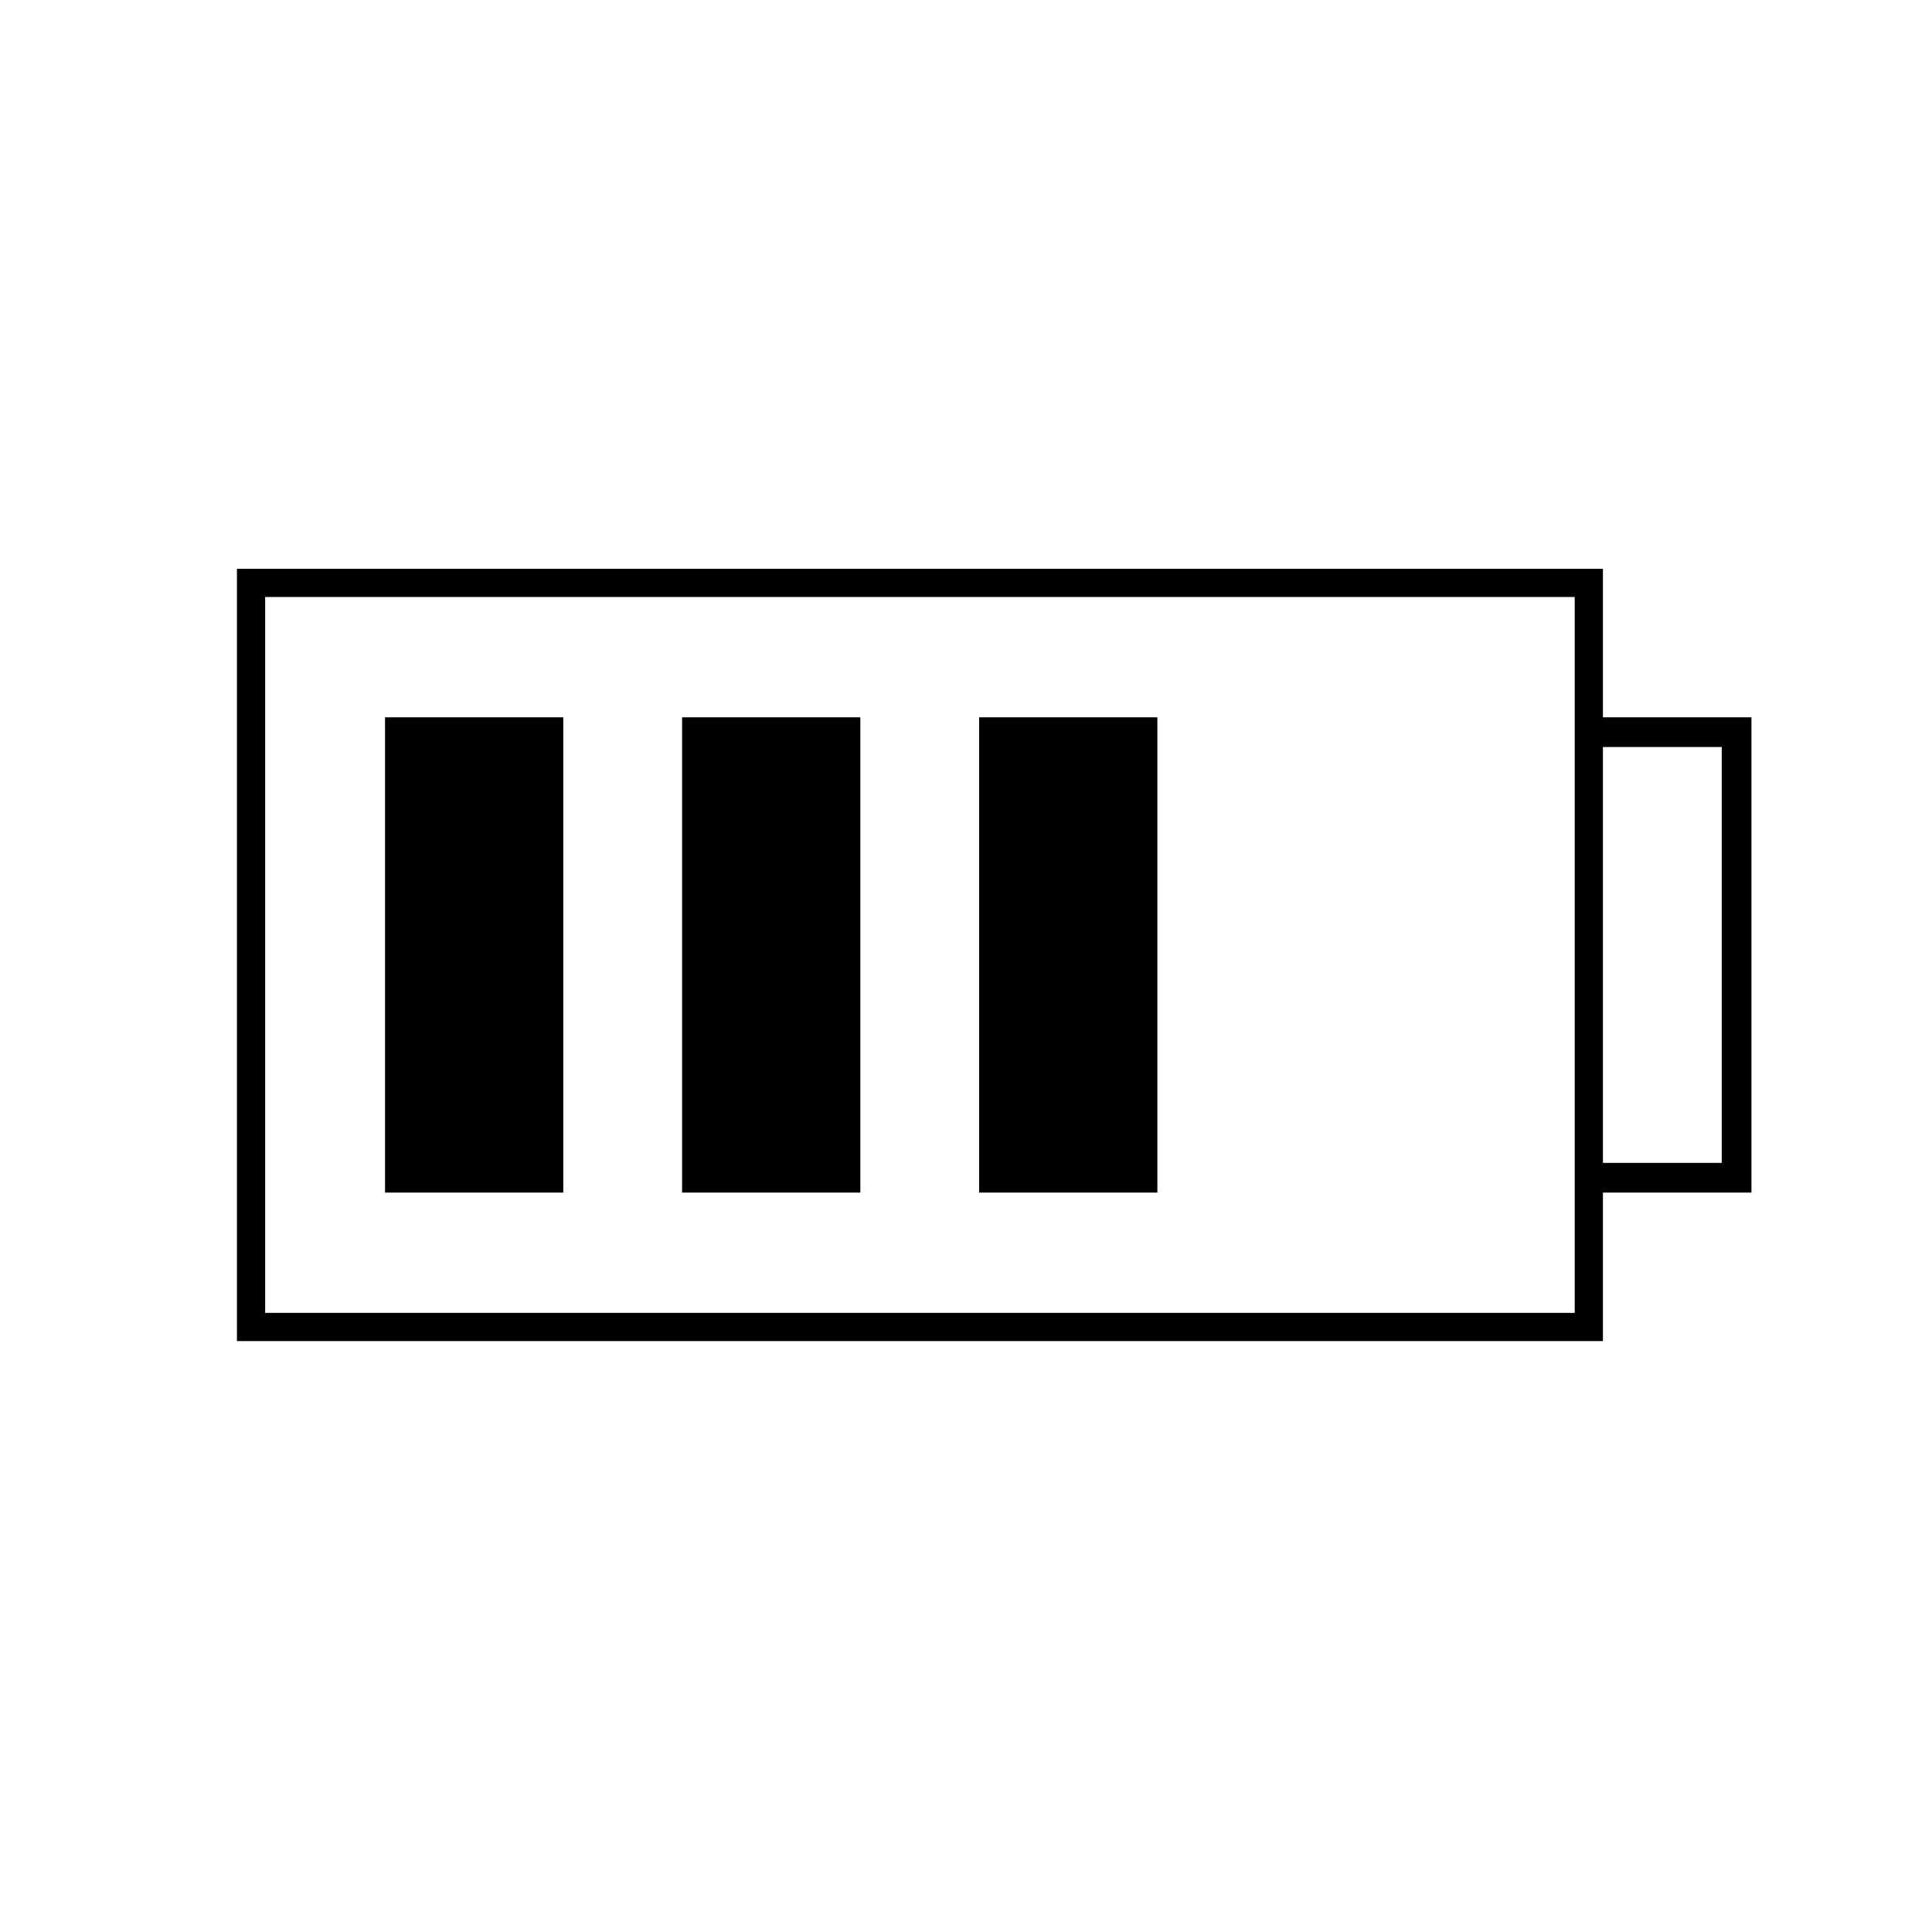
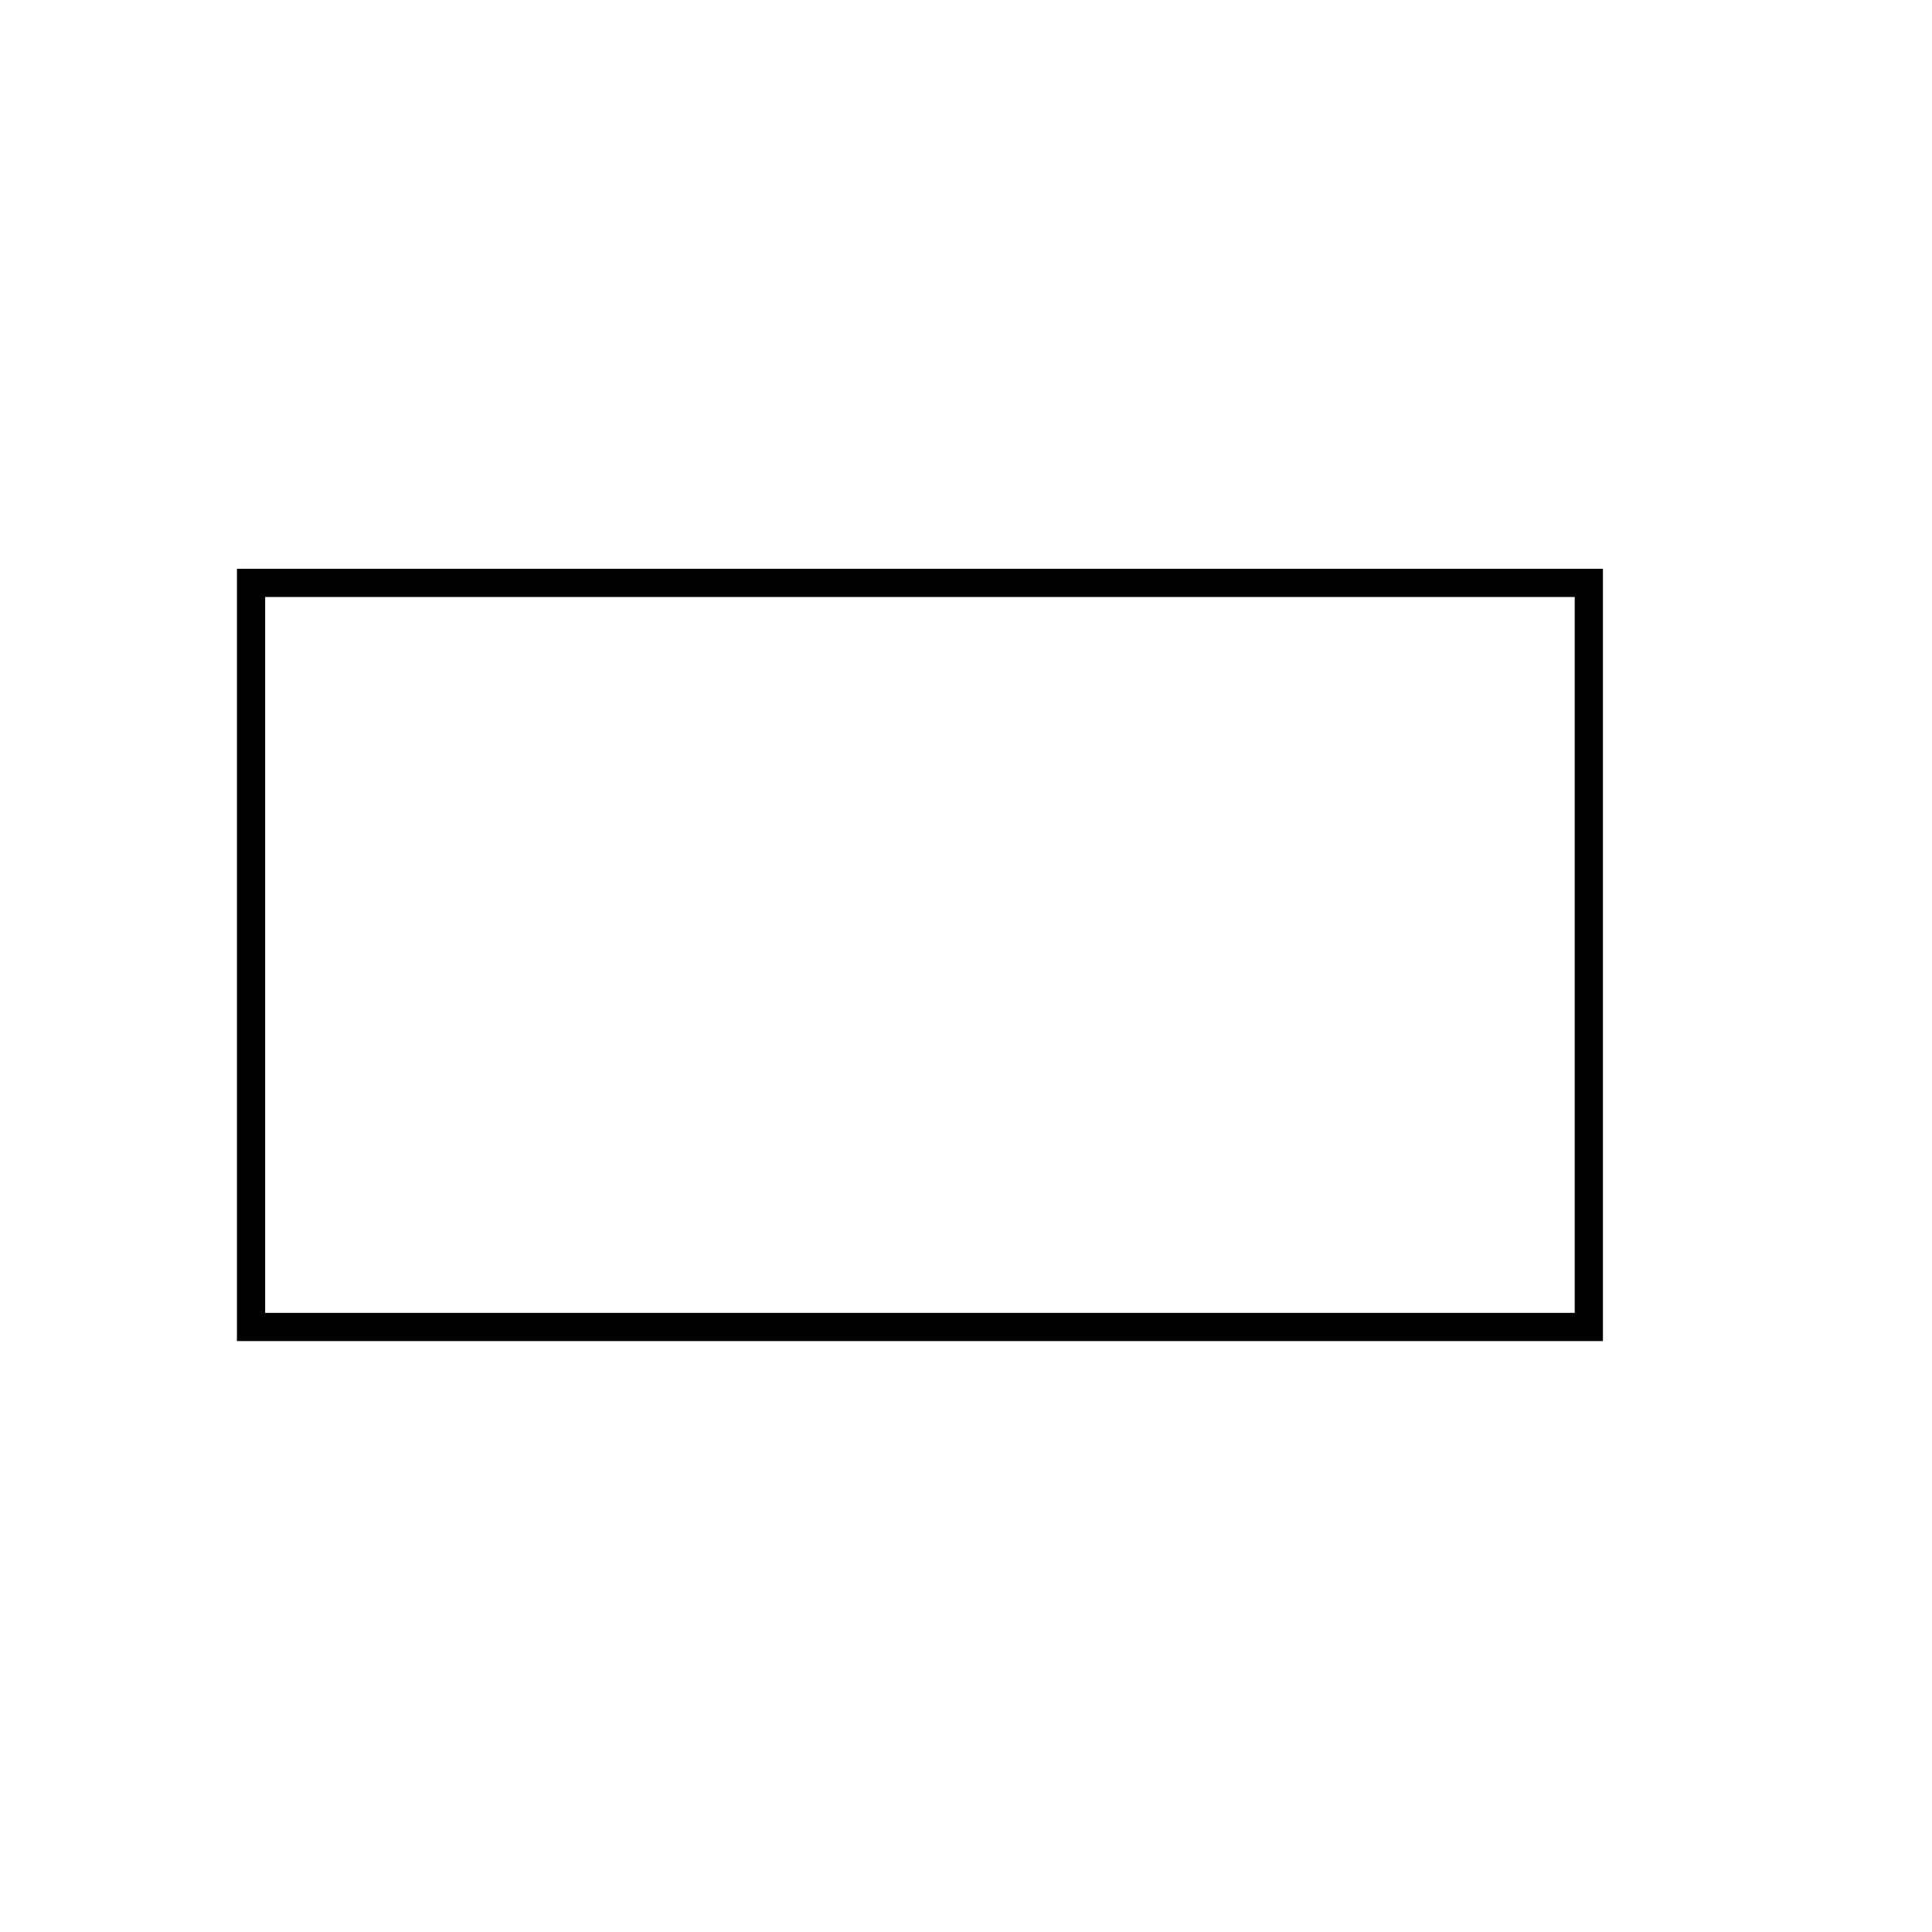
<svg xmlns="http://www.w3.org/2000/svg" width="800px" height="800px" version="1.1" viewBox="144 144 512 512">
  <g stroke="#000000">
    <path transform="matrix(7.872 0 0 7.872 148.09 148.09)" d="m7.932 19.103h45.036v25.05h-45.036z" fill="none" stroke-width=".95" />
-     <path transform="matrix(7.872 0 0 7.872 148.09 148.09)" d="m52.943 24.129h5v15h-5" fill="none" />
-     <path transform="matrix(7.872 0 0 7.872 148.09 148.09)" d="m12.943 24.129h5v15h-5z" />
-     <path transform="matrix(7.872 0 0 7.872 148.09 148.09)" d="m22.943 24.129h5v15h-5z" />
-     <path transform="matrix(7.872 0 0 7.872 148.09 148.09)" d="m32.943 24.129h5v15h-5z" />
  </g>
</svg>